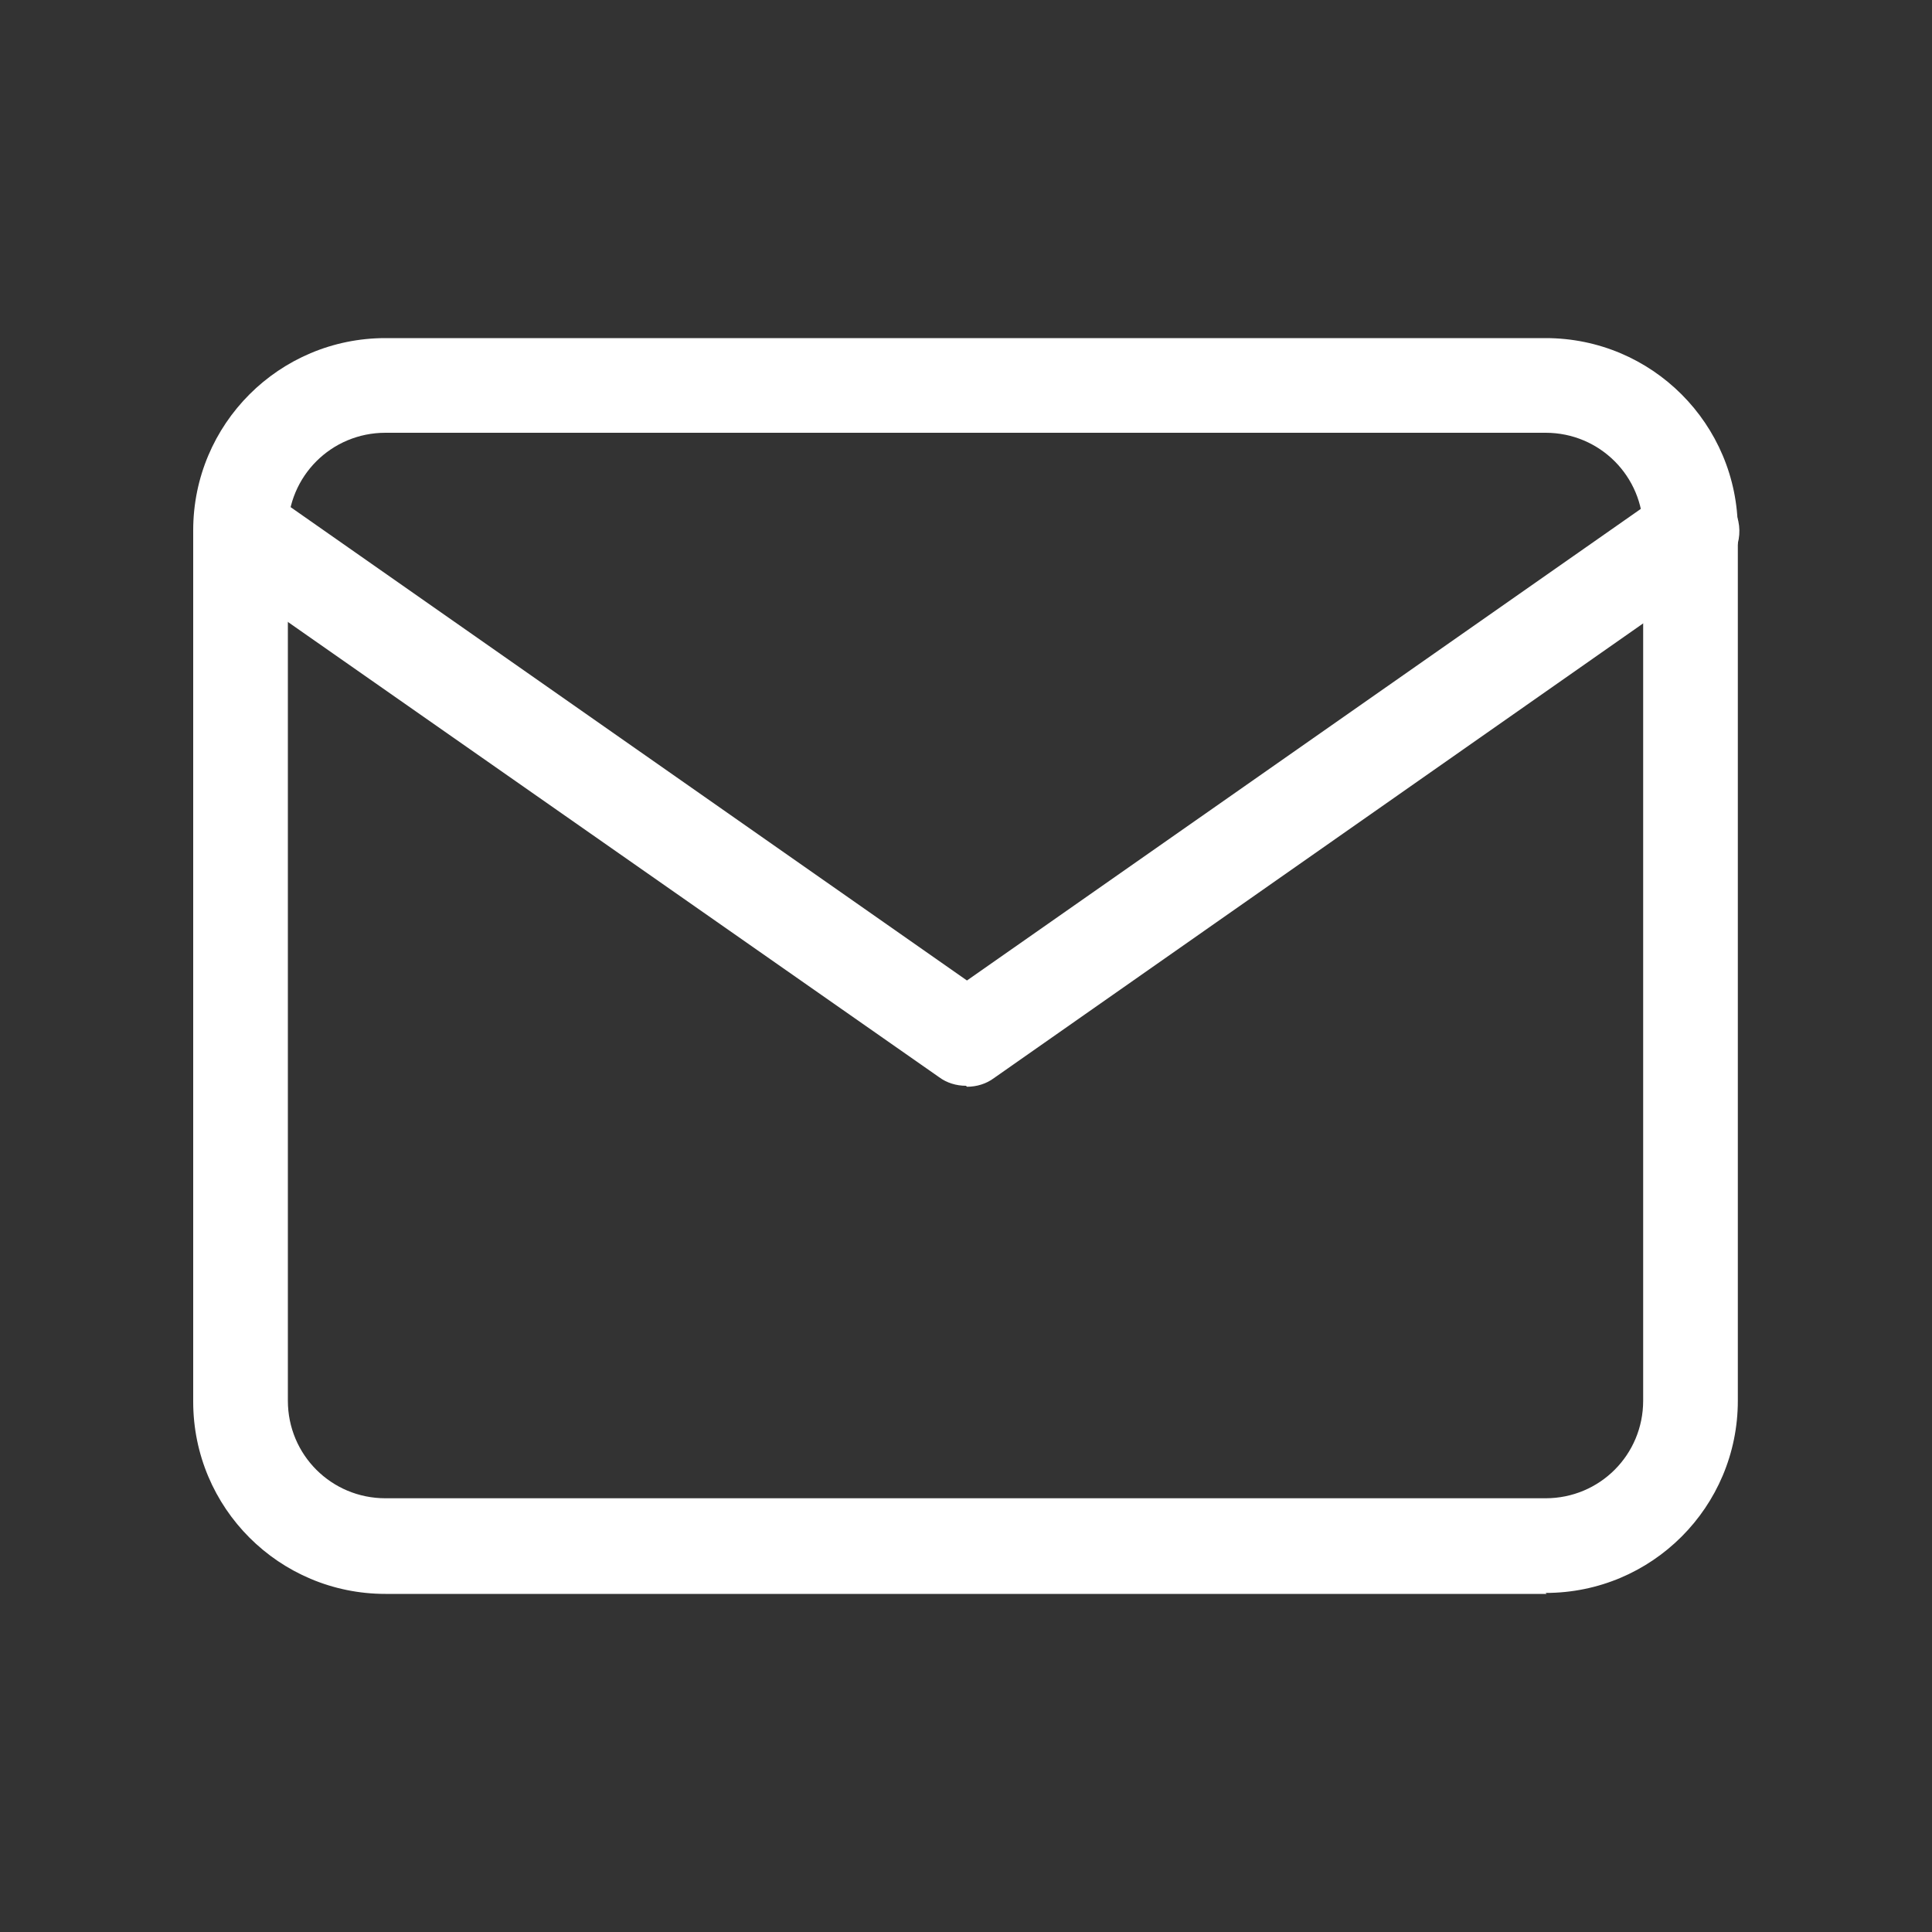
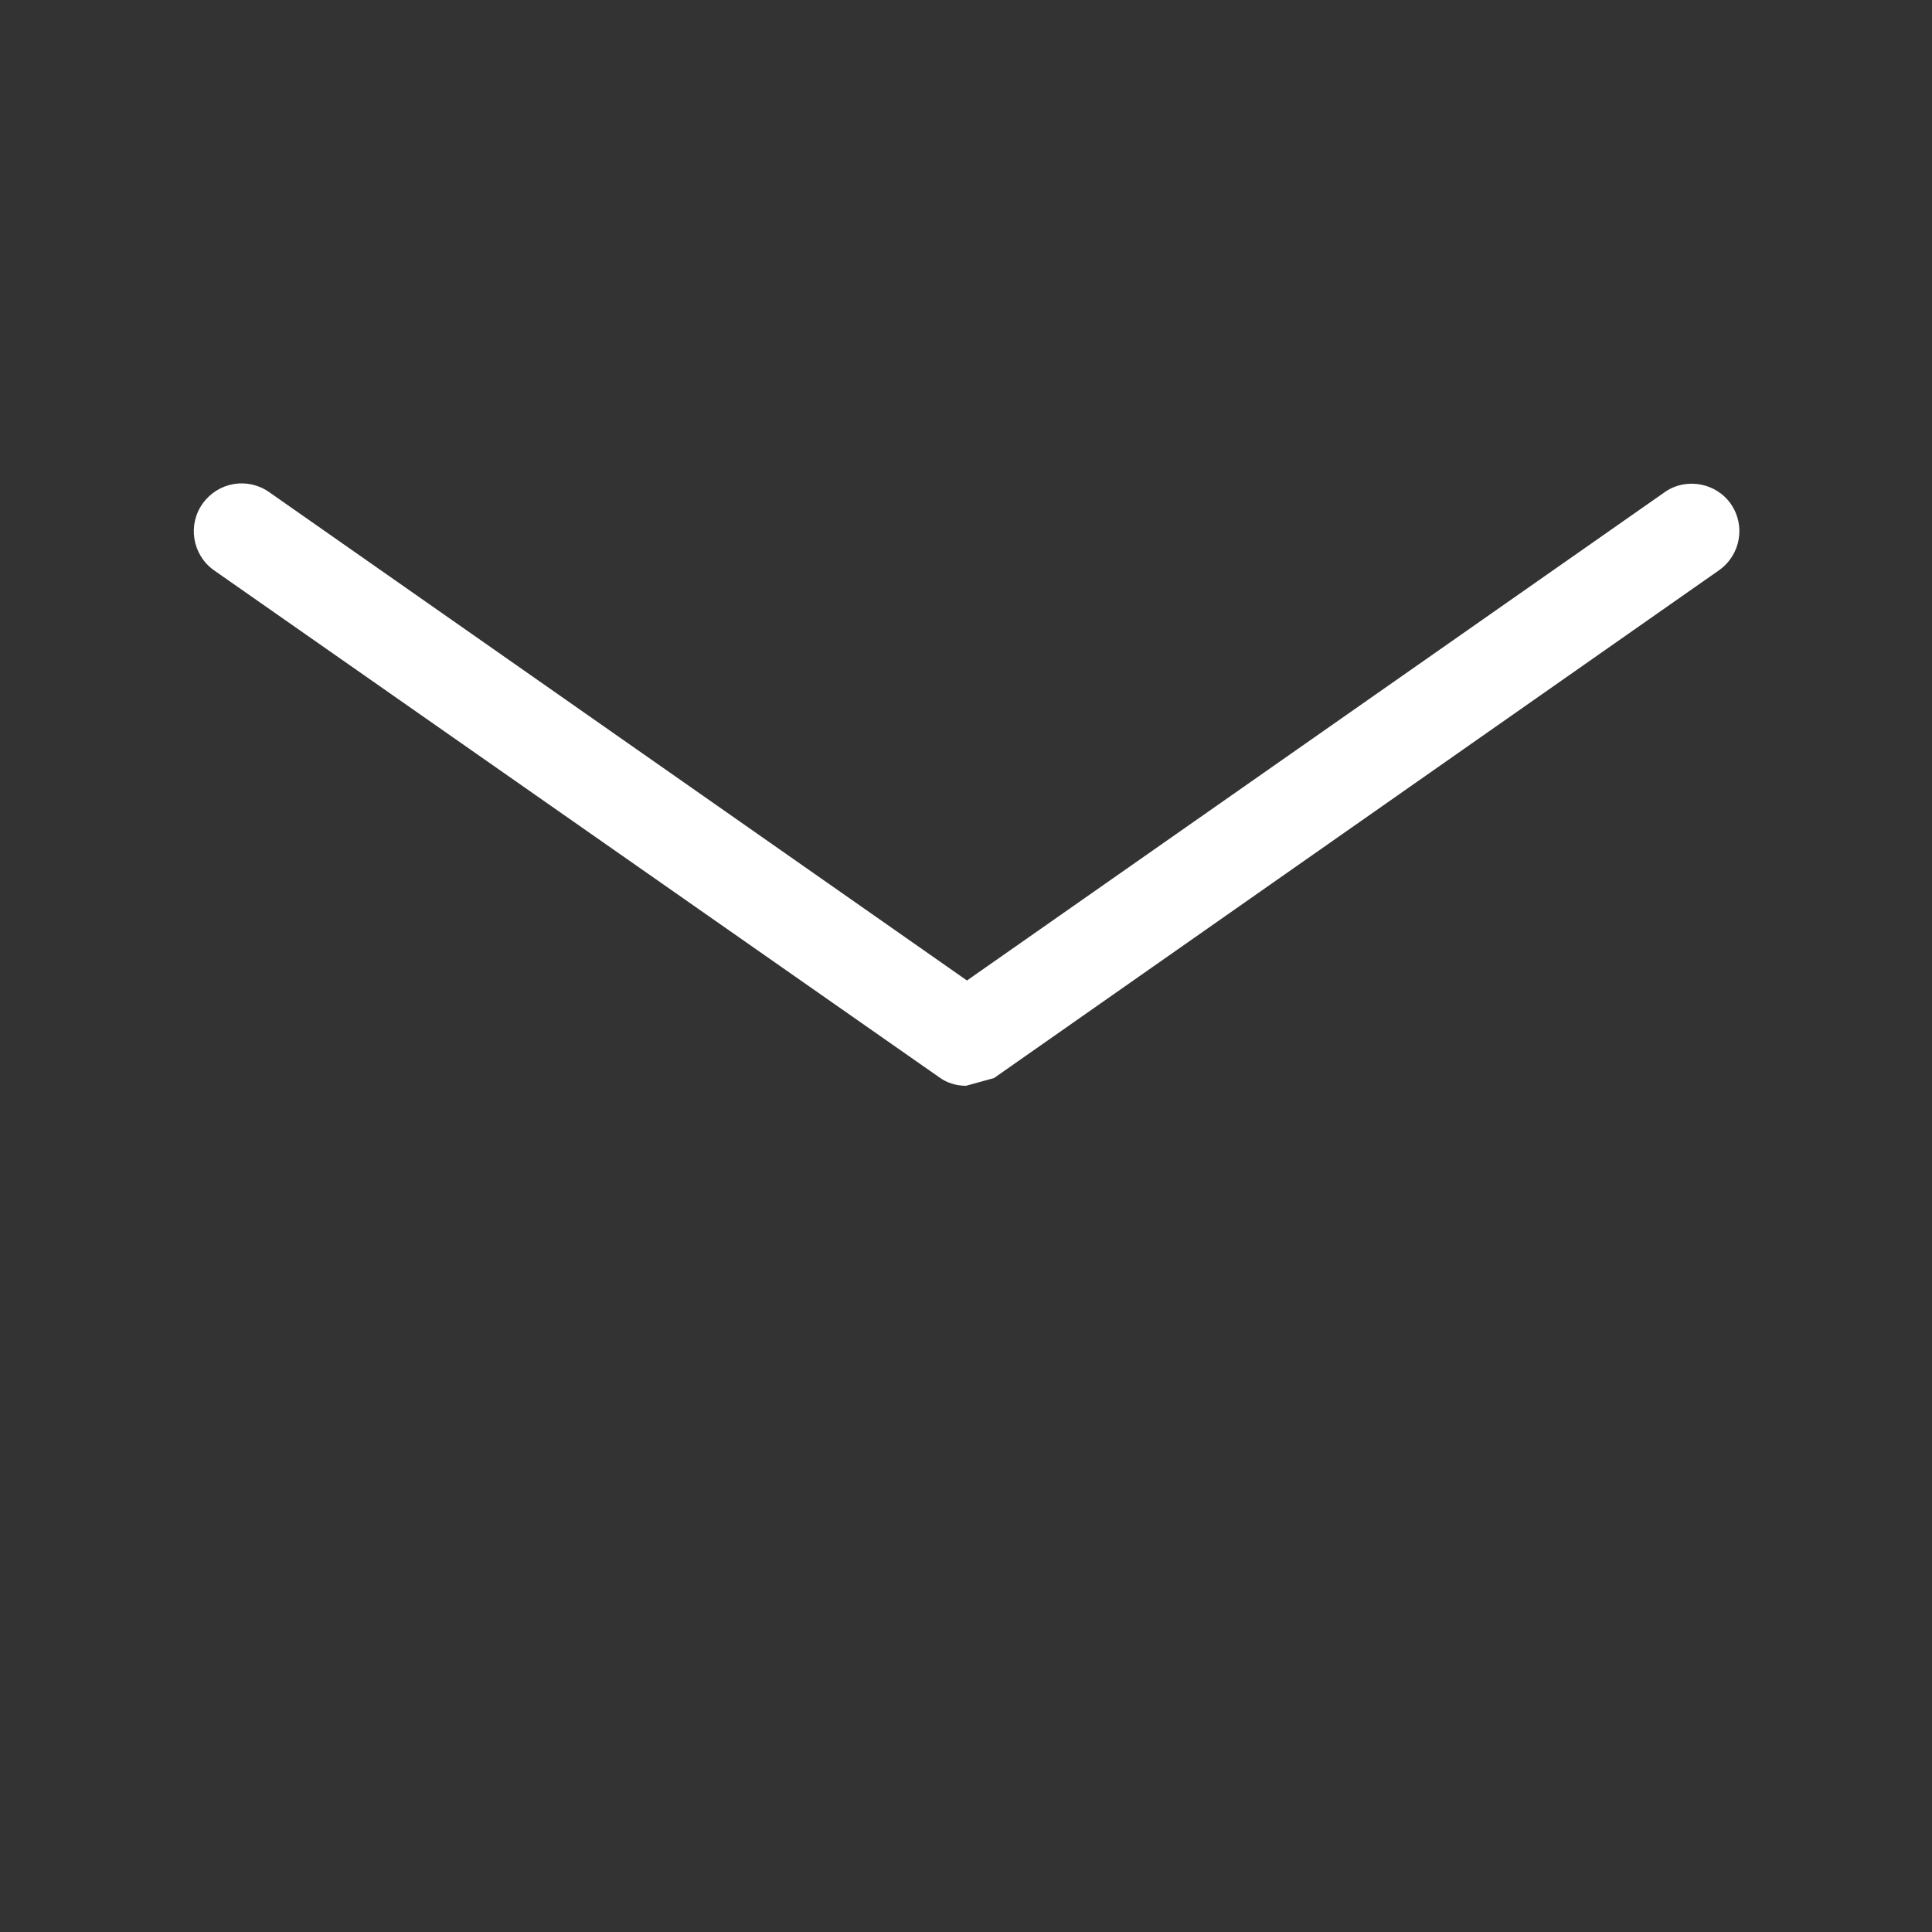
<svg xmlns="http://www.w3.org/2000/svg" id="Ebene_1" version="1.1" viewBox="0 0 200 200">
  <rect x="0" y="0" width="200" height="200" fill="#333333" stroke="none" />
  <defs>
    <style>
      .st0 {
        fill: #fff;
      }
    </style>
  </defs>
-   <path class="st0" d="M160.1,165H39.9c-11,0-19.9-8.9-19.9-19.9V54.9c0-11,8.9-19.9,19.9-19.9h120.1c11,0,19.9,8.9,19.9,19.9v90.1c0,11-8.9,19.9-19.9,19.9h0ZM39.9,44.8c-5.6,0-10.1,4.5-10.1,10.1v90.1c0,5.6,4.5,10.1,10.1,10.1h120.1c5.6,0,10.1-4.5,10.1-10.1V54.9c0-5.6-4.5-10.1-10.1-10.1H39.9Z" />
-   <path class="st0" d="M100,112.4c-1,0-2-.3-2.8-.9L22.1,59c-2.2-1.6-2.7-4.7-1.1-6.9,1.6-2.2,4.6-2.7,6.8-1.2l72.3,50.6,72.3-50.6c2.2-1.5,5.3-.9,6.8,1.3,1.5,2.2,1,5.2-1.2,6.8l-75.1,52.6c-.8.6-1.8.9-2.8.9Z" />
+   <path class="st0" d="M100,112.4c-1,0-2-.3-2.8-.9L22.1,59c-2.2-1.6-2.7-4.7-1.1-6.9,1.6-2.2,4.6-2.7,6.8-1.2l72.3,50.6,72.3-50.6c2.2-1.5,5.3-.9,6.8,1.3,1.5,2.2,1,5.2-1.2,6.8l-75.1,52.6Z" />
</svg>